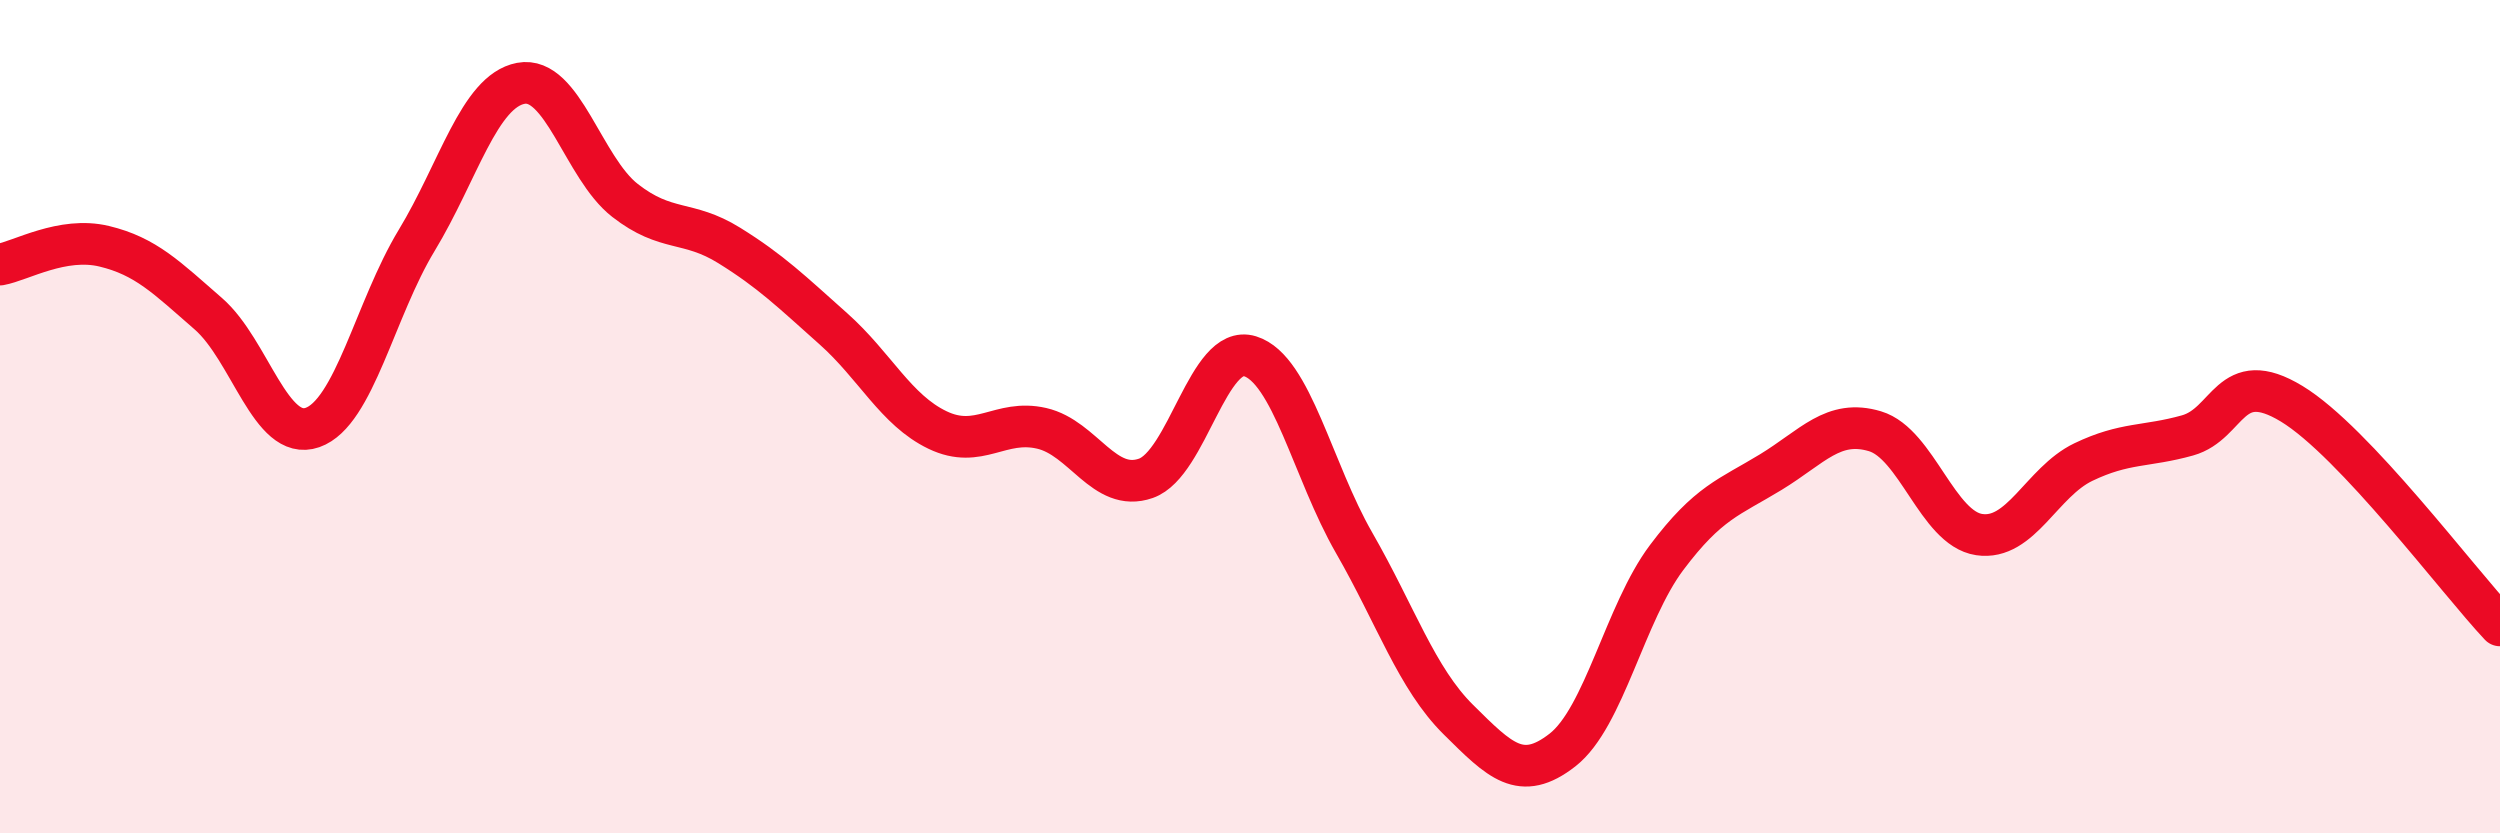
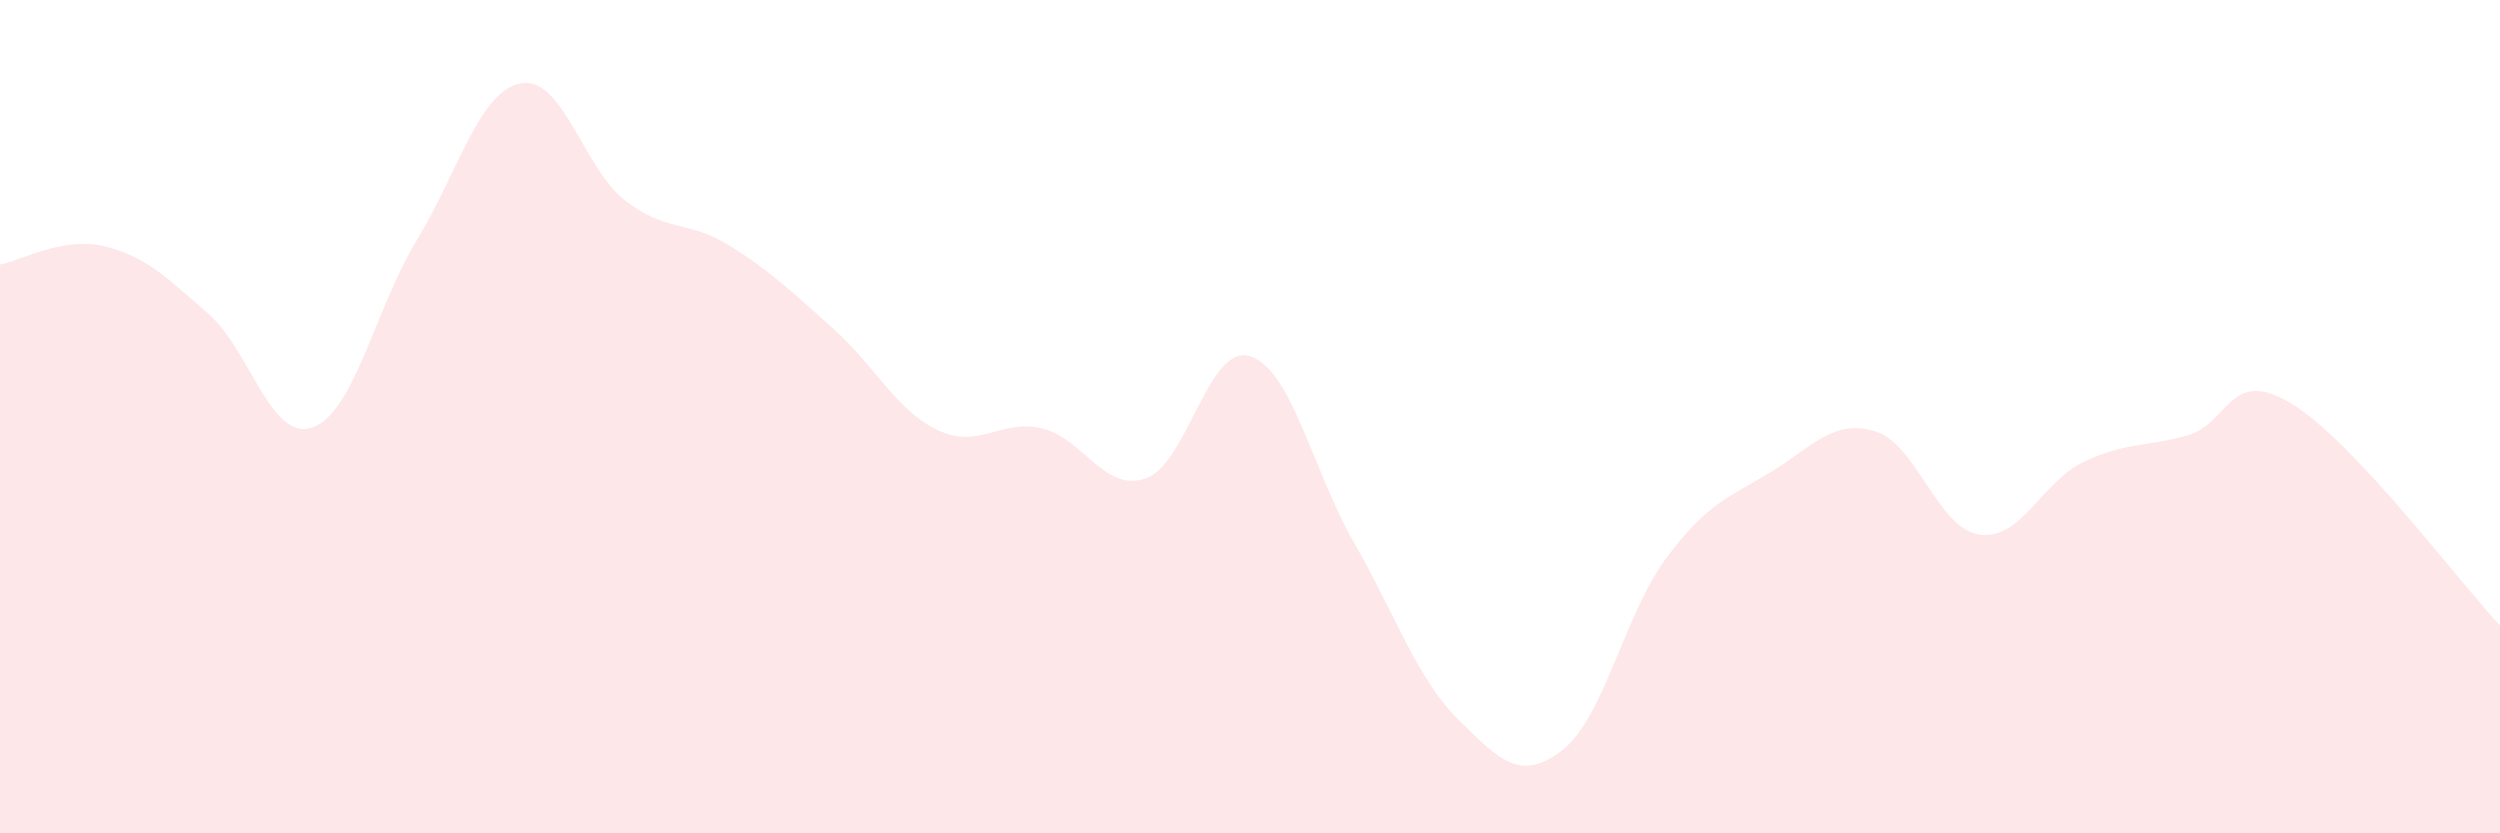
<svg xmlns="http://www.w3.org/2000/svg" width="60" height="20" viewBox="0 0 60 20">
  <path d="M 0,6.35 C 0.5,6.26 1.5,5.67 2.5,5.91 C 3.5,6.15 4,6.66 5,7.53 C 6,8.4 6.5,10.61 7.5,10.26 C 8.5,9.91 9,7.42 10,5.77 C 11,4.12 11.5,2.19 12.5,2 C 13.5,1.81 14,4.03 15,4.81 C 16,5.59 16.5,5.27 17.5,5.89 C 18.5,6.51 19,7 20,7.89 C 21,8.78 21.5,9.84 22.5,10.32 C 23.5,10.8 24,10.05 25,10.28 C 26,10.51 26.5,11.83 27.5,11.48 C 28.5,11.13 29,8.24 30,8.55 C 31,8.86 31.5,11.29 32.5,13.03 C 33.5,14.77 34,16.28 35,17.27 C 36,18.26 36.5,18.78 37.5,18 C 38.5,17.22 39,14.71 40,13.38 C 41,12.05 41.5,11.94 42.5,11.33 C 43.5,10.72 44,10.05 45,10.35 C 46,10.65 46.5,12.68 47.5,12.83 C 48.5,12.98 49,11.57 50,11.09 C 51,10.61 51.5,10.73 52.5,10.45 C 53.5,10.17 53.5,8.78 55,9.69 C 56.5,10.6 59,13.95 60,15.01L60 20L0 20Z" fill="#EB0A25" opacity="0.1" stroke-linecap="round" stroke-linejoin="round" />
-   <path d="M 0,6.35 C 0.5,6.26 1.5,5.67 2.5,5.91 C 3.5,6.15 4,6.66 5,7.53 C 6,8.4 6.5,10.61 7.5,10.26 C 8.5,9.91 9,7.42 10,5.77 C 11,4.12 11.5,2.19 12.5,2 C 13.5,1.81 14,4.03 15,4.81 C 16,5.59 16.5,5.27 17.5,5.89 C 18.5,6.51 19,7 20,7.89 C 21,8.78 21.5,9.84 22.5,10.32 C 23.5,10.8 24,10.05 25,10.28 C 26,10.51 26.5,11.83 27.5,11.48 C 28.5,11.13 29,8.24 30,8.55 C 31,8.86 31.5,11.29 32.5,13.03 C 33.5,14.77 34,16.28 35,17.27 C 36,18.26 36.5,18.78 37.5,18 C 38.5,17.22 39,14.71 40,13.38 C 41,12.05 41.5,11.94 42.5,11.33 C 43.5,10.72 44,10.05 45,10.35 C 46,10.65 46.5,12.68 47.5,12.83 C 48.5,12.98 49,11.57 50,11.09 C 51,10.61 51.5,10.73 52.5,10.45 C 53.5,10.17 53.5,8.78 55,9.69 C 56.5,10.6 59,13.95 60,15.01" stroke="#EB0A25" stroke-width="1" fill="none" stroke-linecap="round" stroke-linejoin="round" />
</svg>